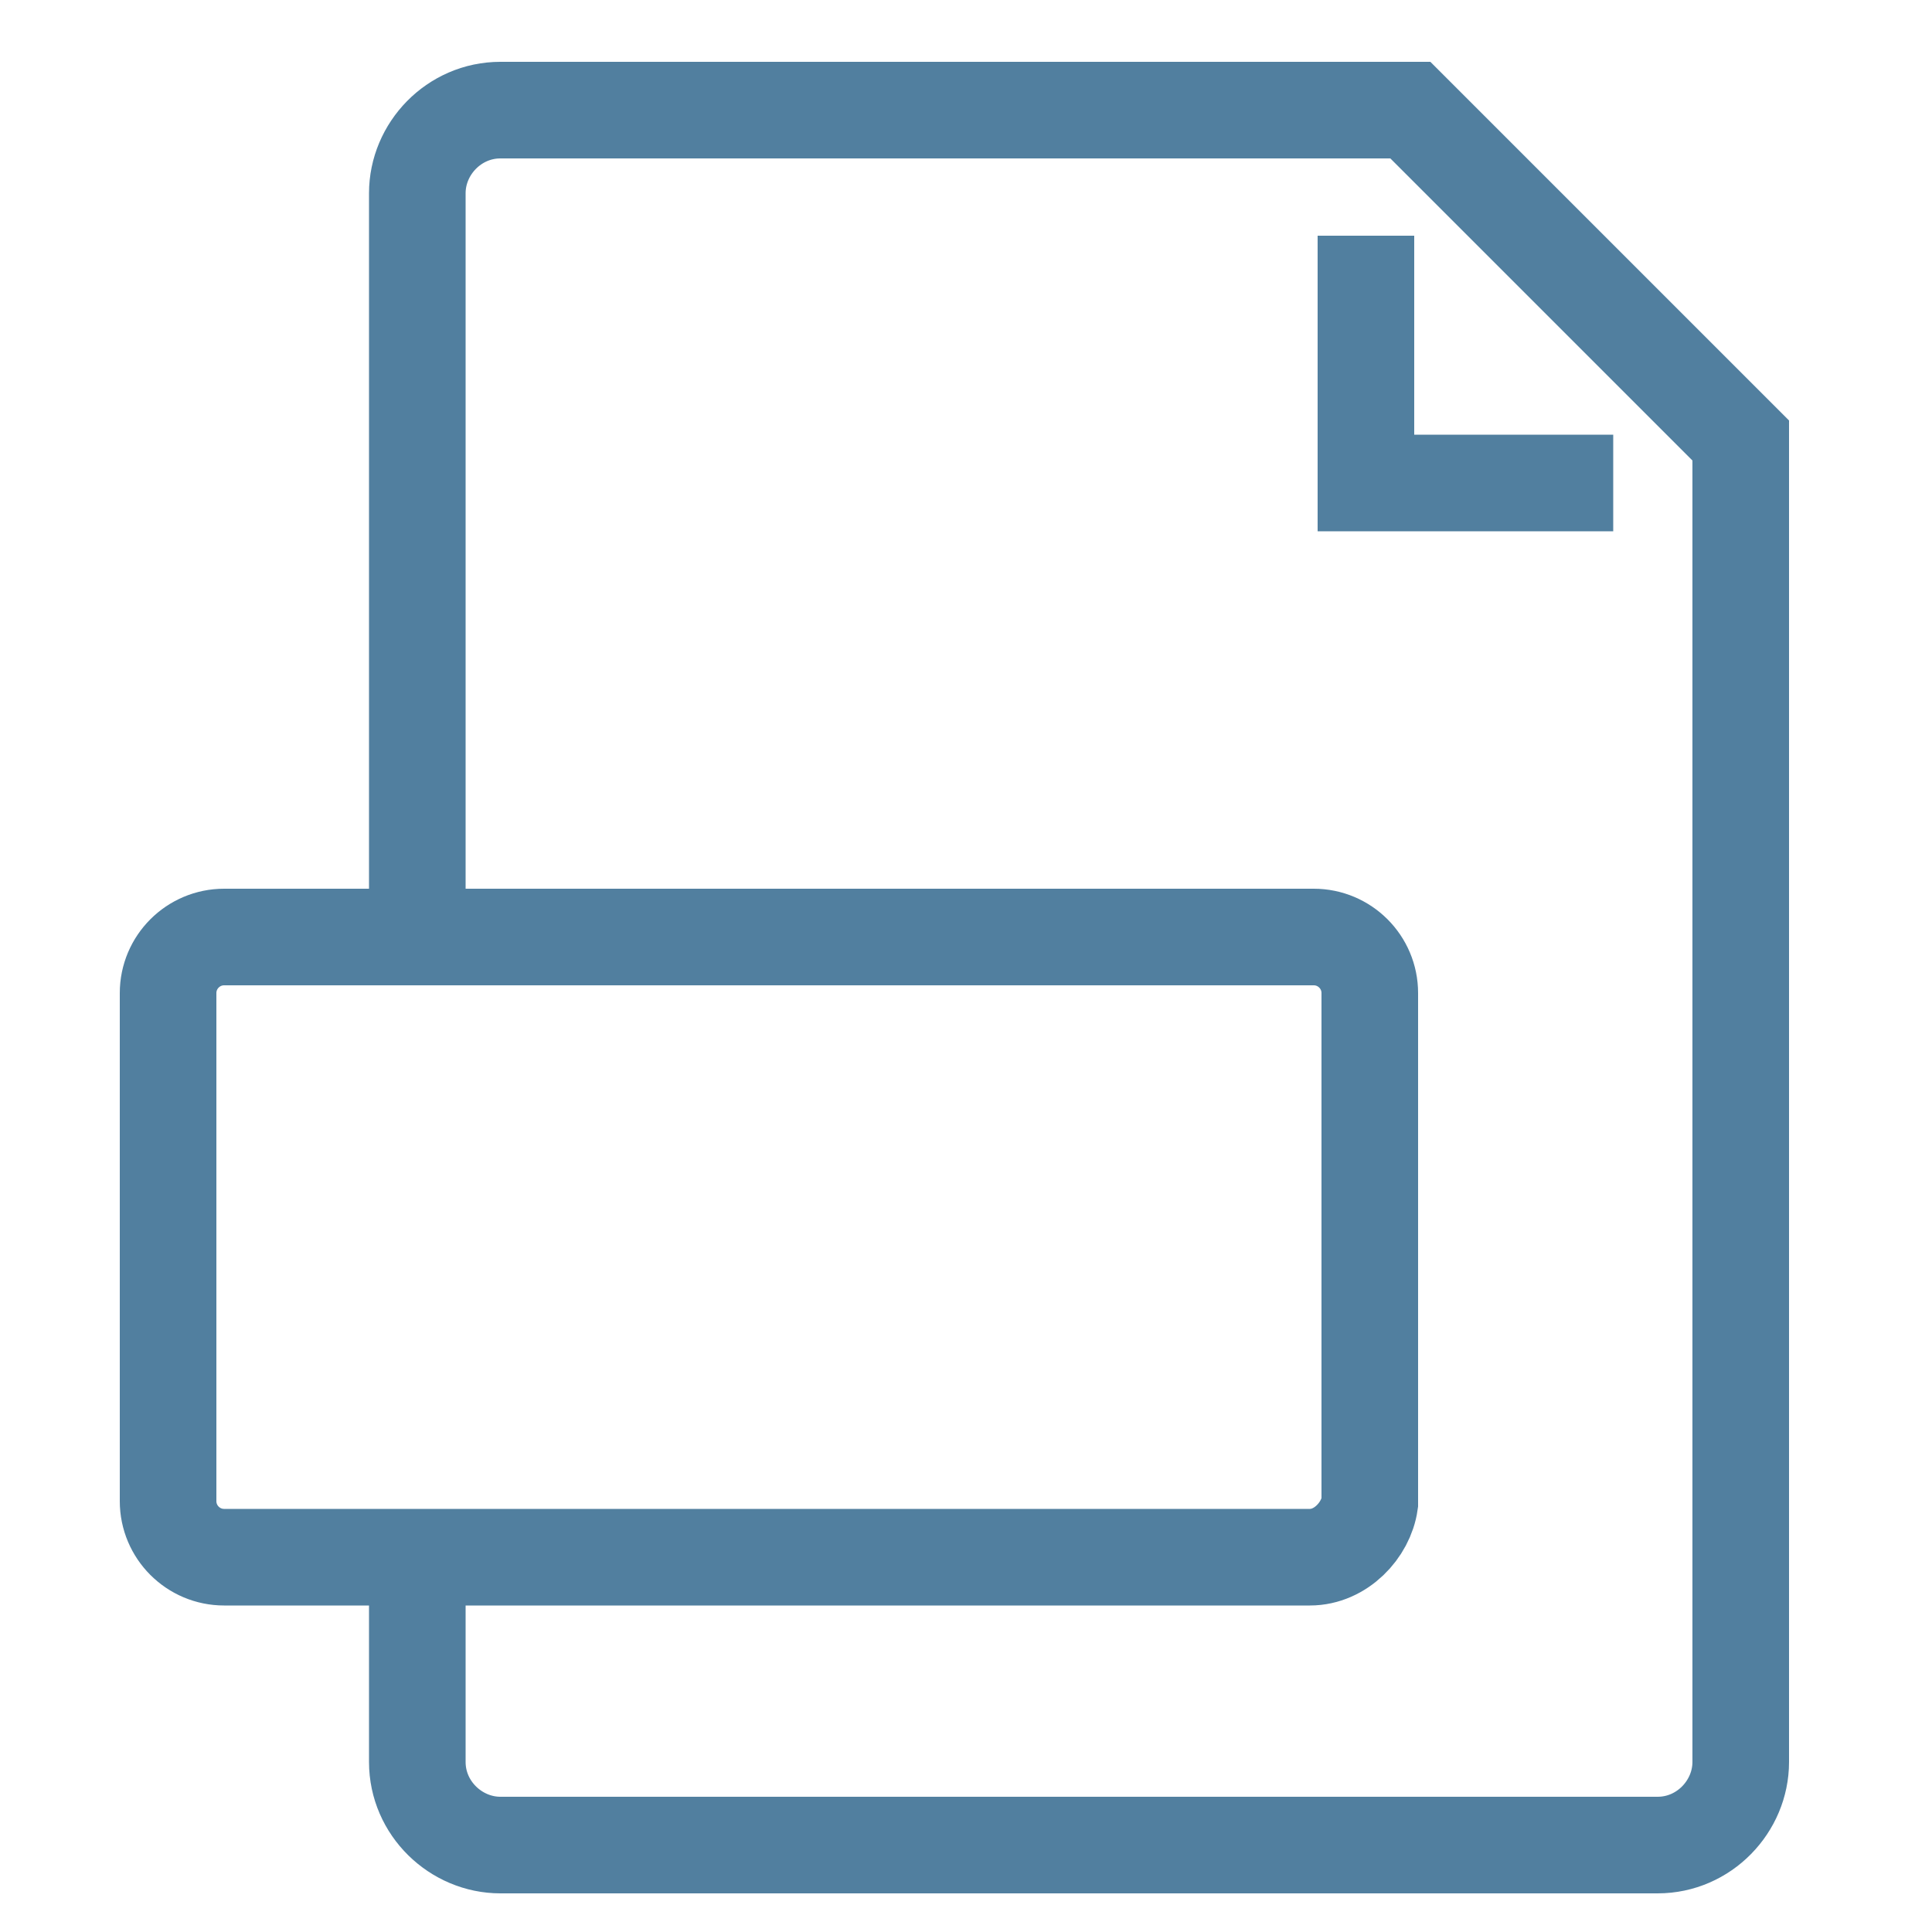
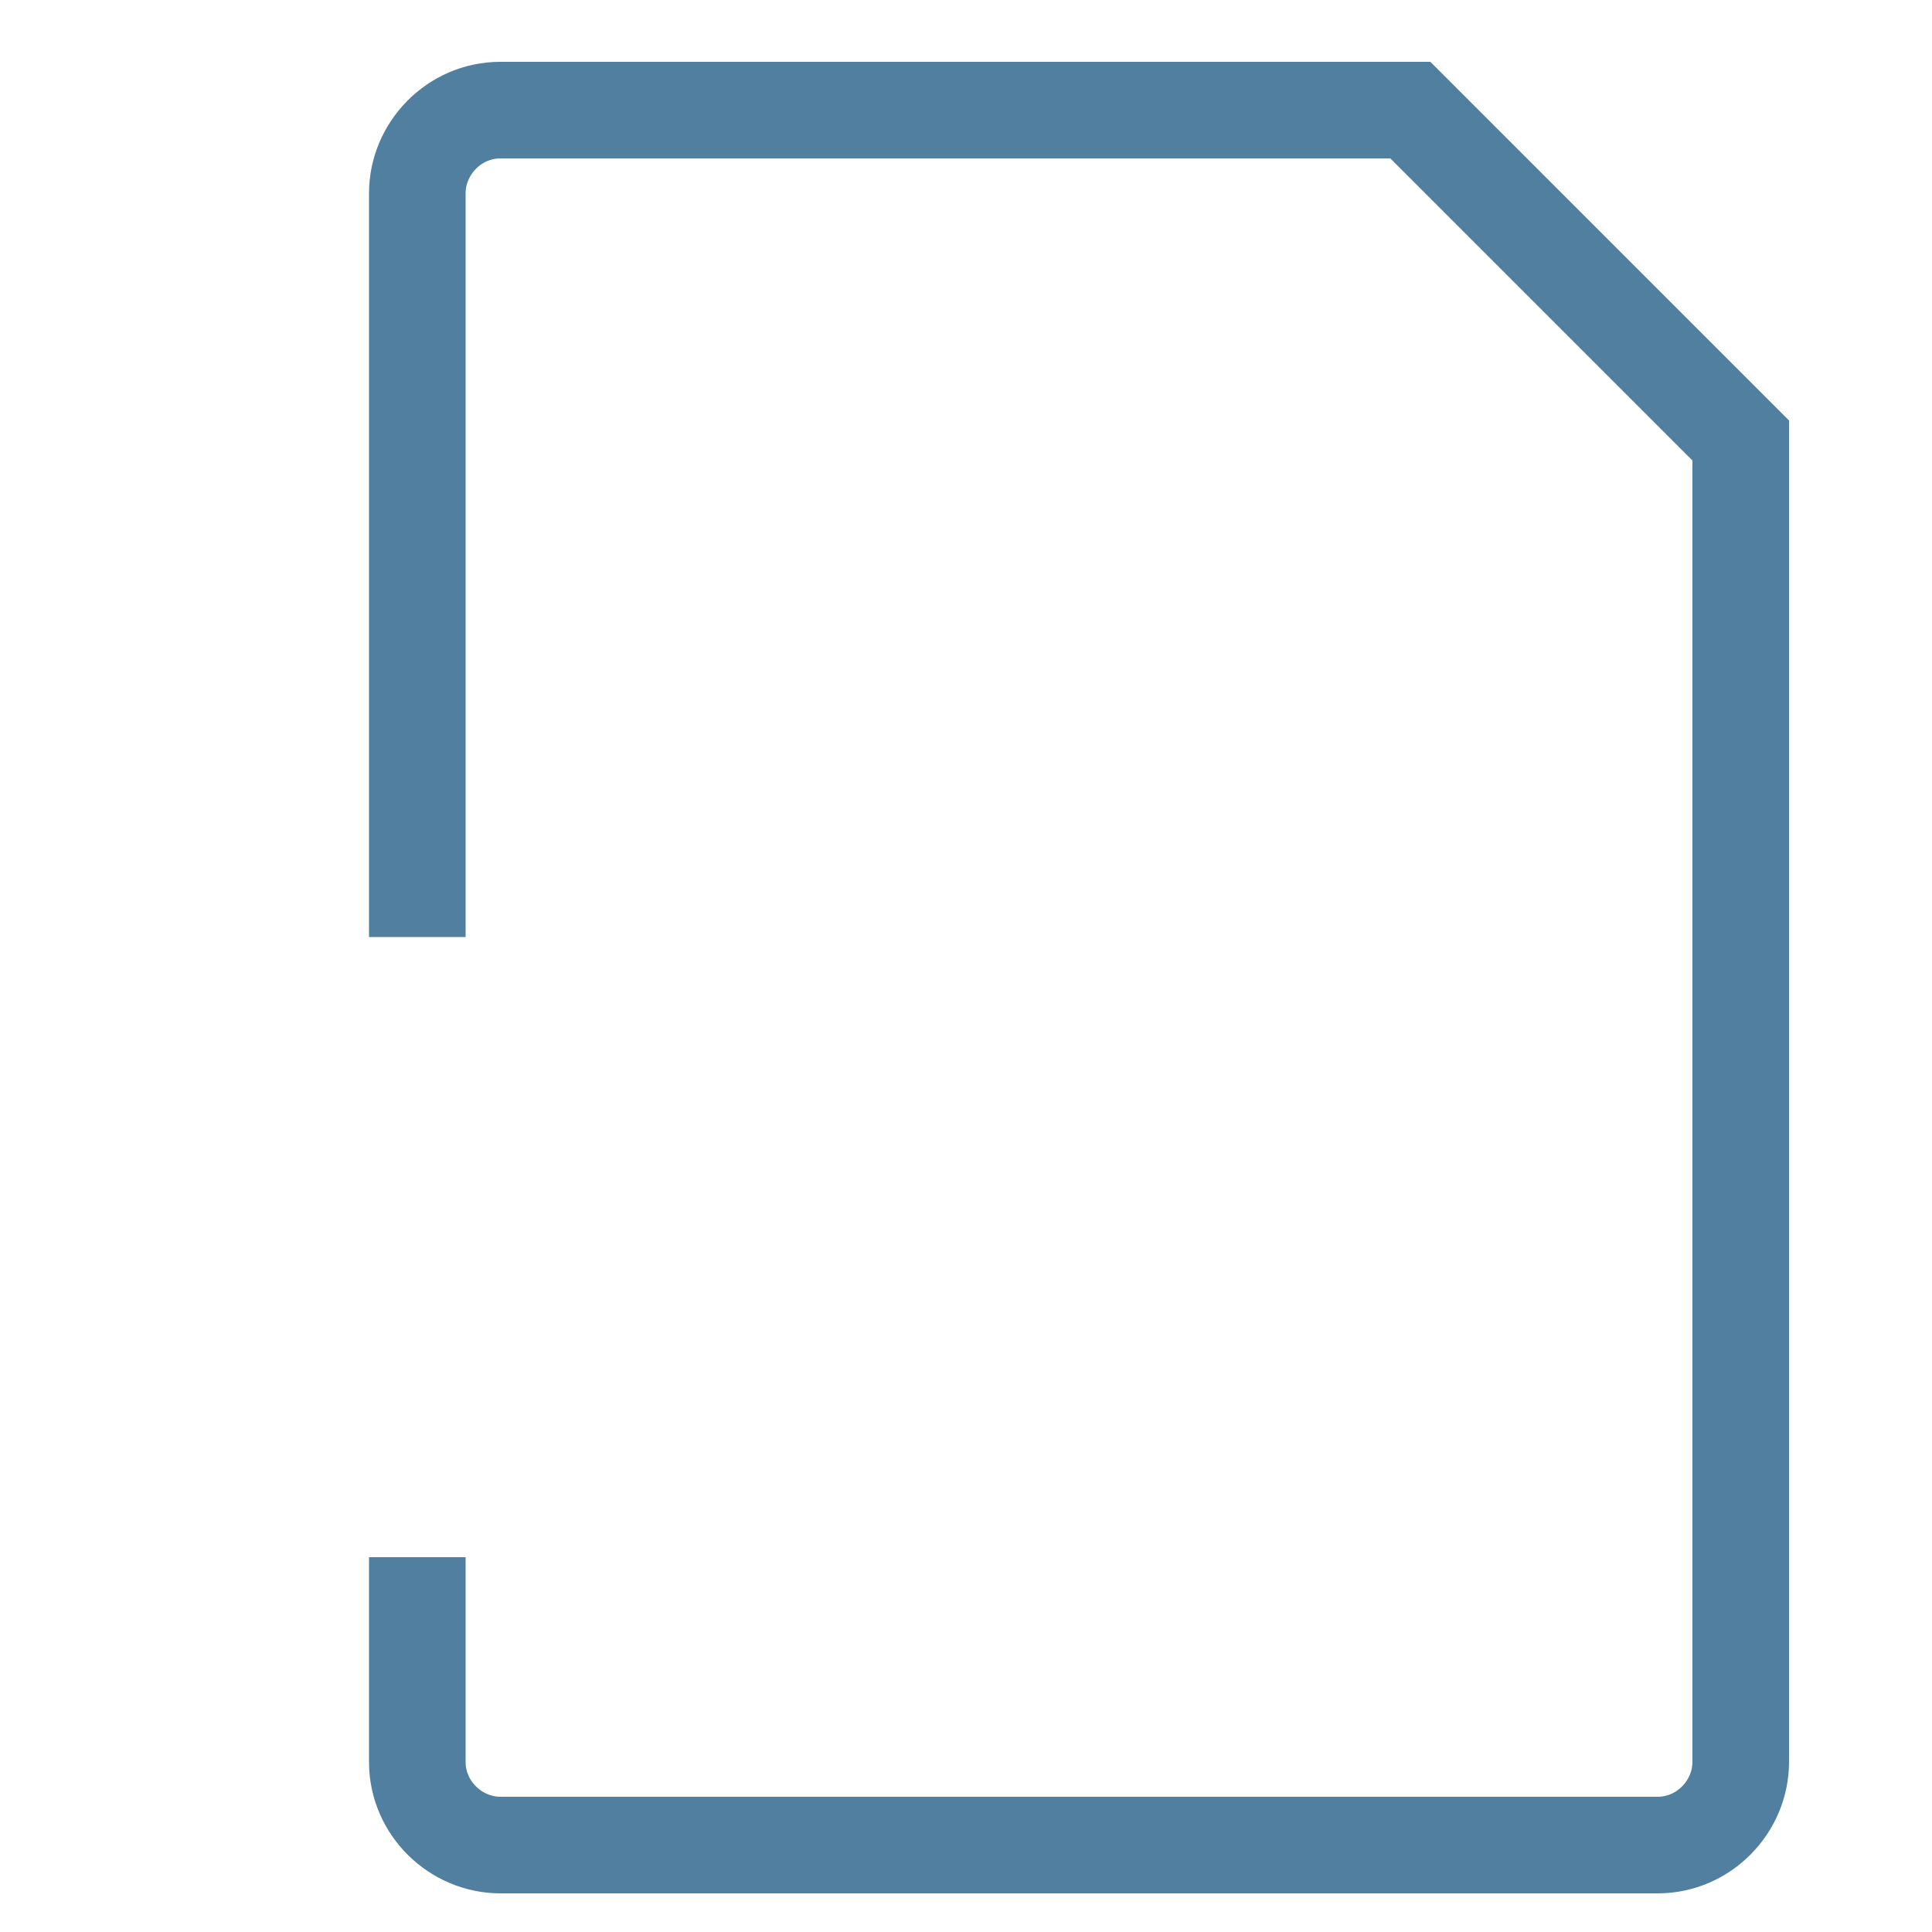
<svg xmlns="http://www.w3.org/2000/svg" version="1.1" id="Capa_1" x="0px" y="0px" viewBox="0 0 100 100" style="enable-background:new 0 0 100 100;" xml:space="preserve">
  <style type="text/css">
	.st0{fill:none;stroke:#517F9F;stroke-width:5;stroke-miterlimit:10;}
</style>
  <g>
    <path class="st0" d="M21.6,48.5V10c0-2.3,1.9-4.3,4.3-4.3H73l17.1,17.1v68.4c0,2.3-1.9,4.3-4.3,4.3H25.9c-2.3,0-4.3-1.9-4.3-4.3   V80.6" />
-     <polyline class="st0" points="83.5,25 70.7,25 70.7,12.2  " />
-     <path class="st0" d="M67.8,80.6H11.6c-1.6,0-2.9-1.3-2.9-2.9V51.4c0-1.6,1.3-2.9,2.9-2.9H68c1.6,0,2.9,1.3,2.9,2.9v26.4   C70.7,79.2,69.4,80.6,67.8,80.6z" />
  </g>
</svg>